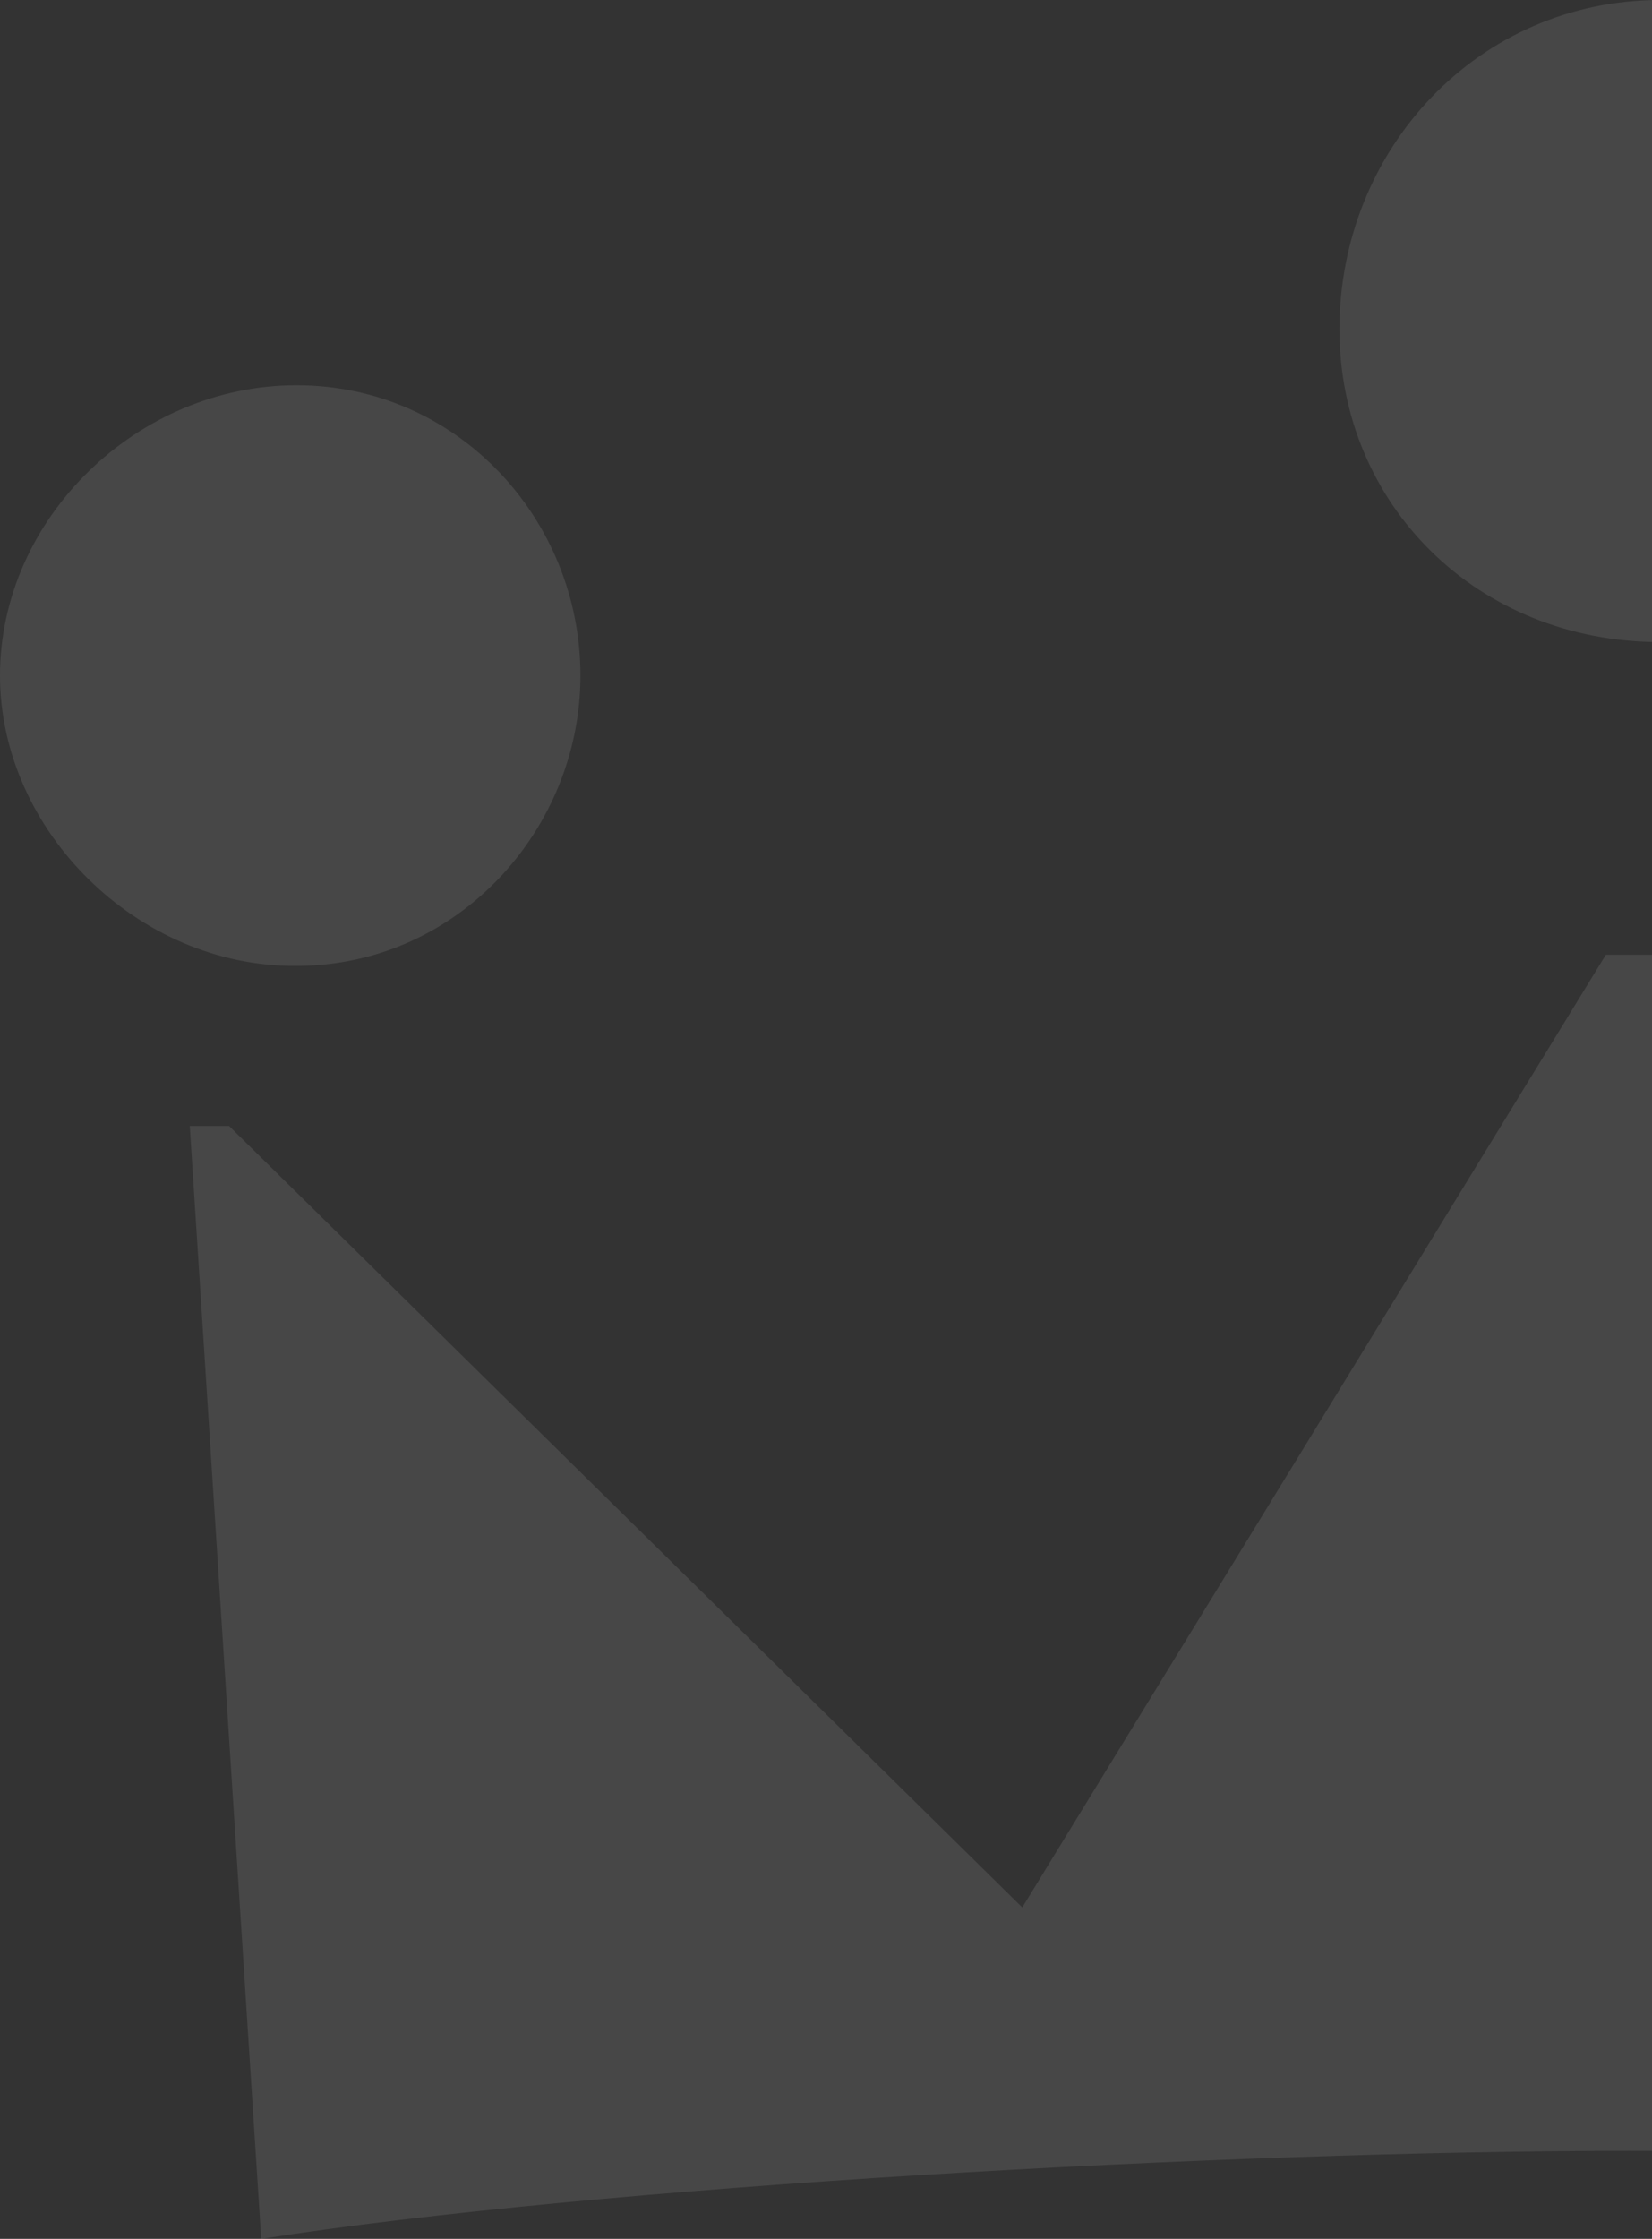
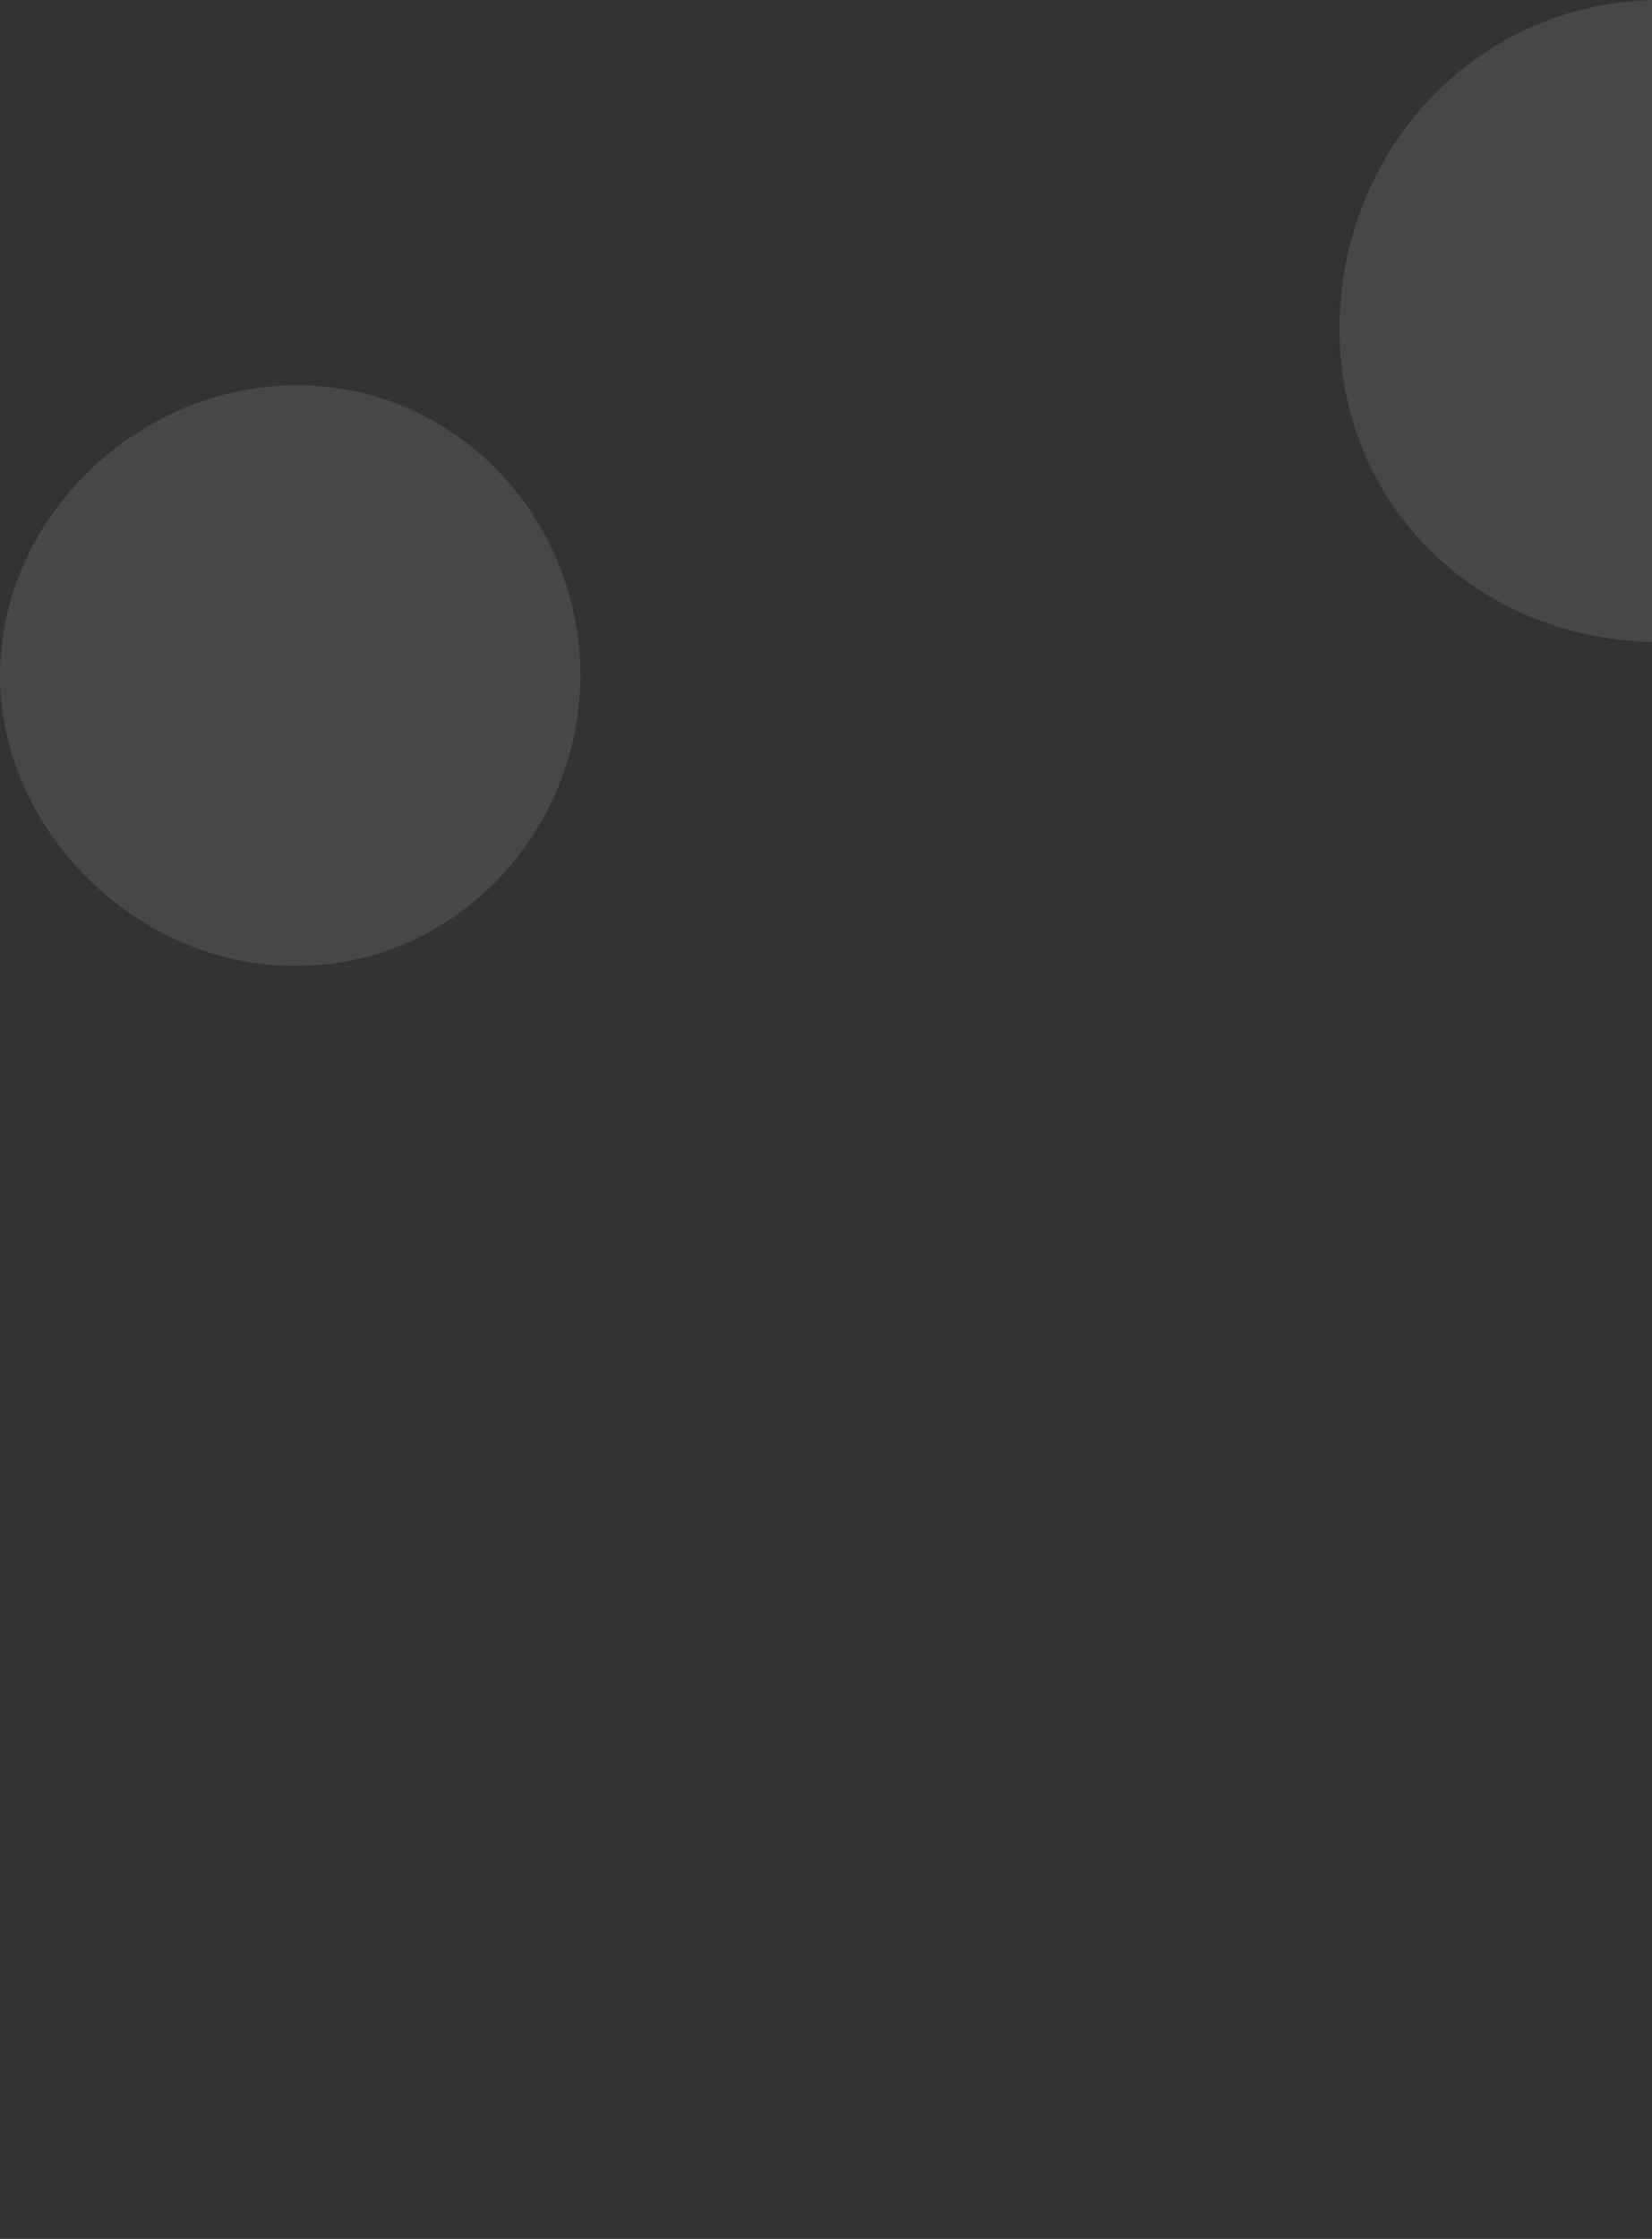
<svg xmlns="http://www.w3.org/2000/svg" width="296px" height="401px" viewBox="0 0 296 401" version="1.1">
  <rect x="0" y="0" width="296" height="401" fill="#333333" stroke="none" />
  <title>Group 5</title>
  <g id="Page-1" stroke="none" stroke-width="1" fill="none" fill-rule="evenodd" opacity="0.1">
    <g id="Slagterelev---desktop" transform="translate(-1144, -4097)" fill="#FFFFFF" fill-rule="nonzero">
      <g id="Group-5" transform="translate(1144, 4097)">
        <path d="M0,120.999 C0,92.796 24.667,69 53.111,69 C82,69 104,93.017 104,120.999 C104,148.541 82,172.999 53.111,172.999 C24.667,173.219 0,148.762 0,120.999 Z" id="Path" />
-         <path d="M41.042,201.667 L183.166,341.638 L287.732,171 L296.055,171 L400.62,341.638 L542.744,201.667 L550,201.667 L537.196,401 C477.444,391.581 364.129,385.229 292,385.229 C219.871,385.229 106.556,391.581 46.804,401 L34,201.667 L41.042,201.667 Z" id="Path" />
        <path d="M240,58.964 C240,26.764 264.848,0 297.5,0 C330.152,0 355,26.764 355,58.964 C355,90.327 330.152,115 297.5,115 C264.643,115 240,90.327 240,58.964 Z" id="Path" />
      </g>
    </g>
  </g>
</svg>